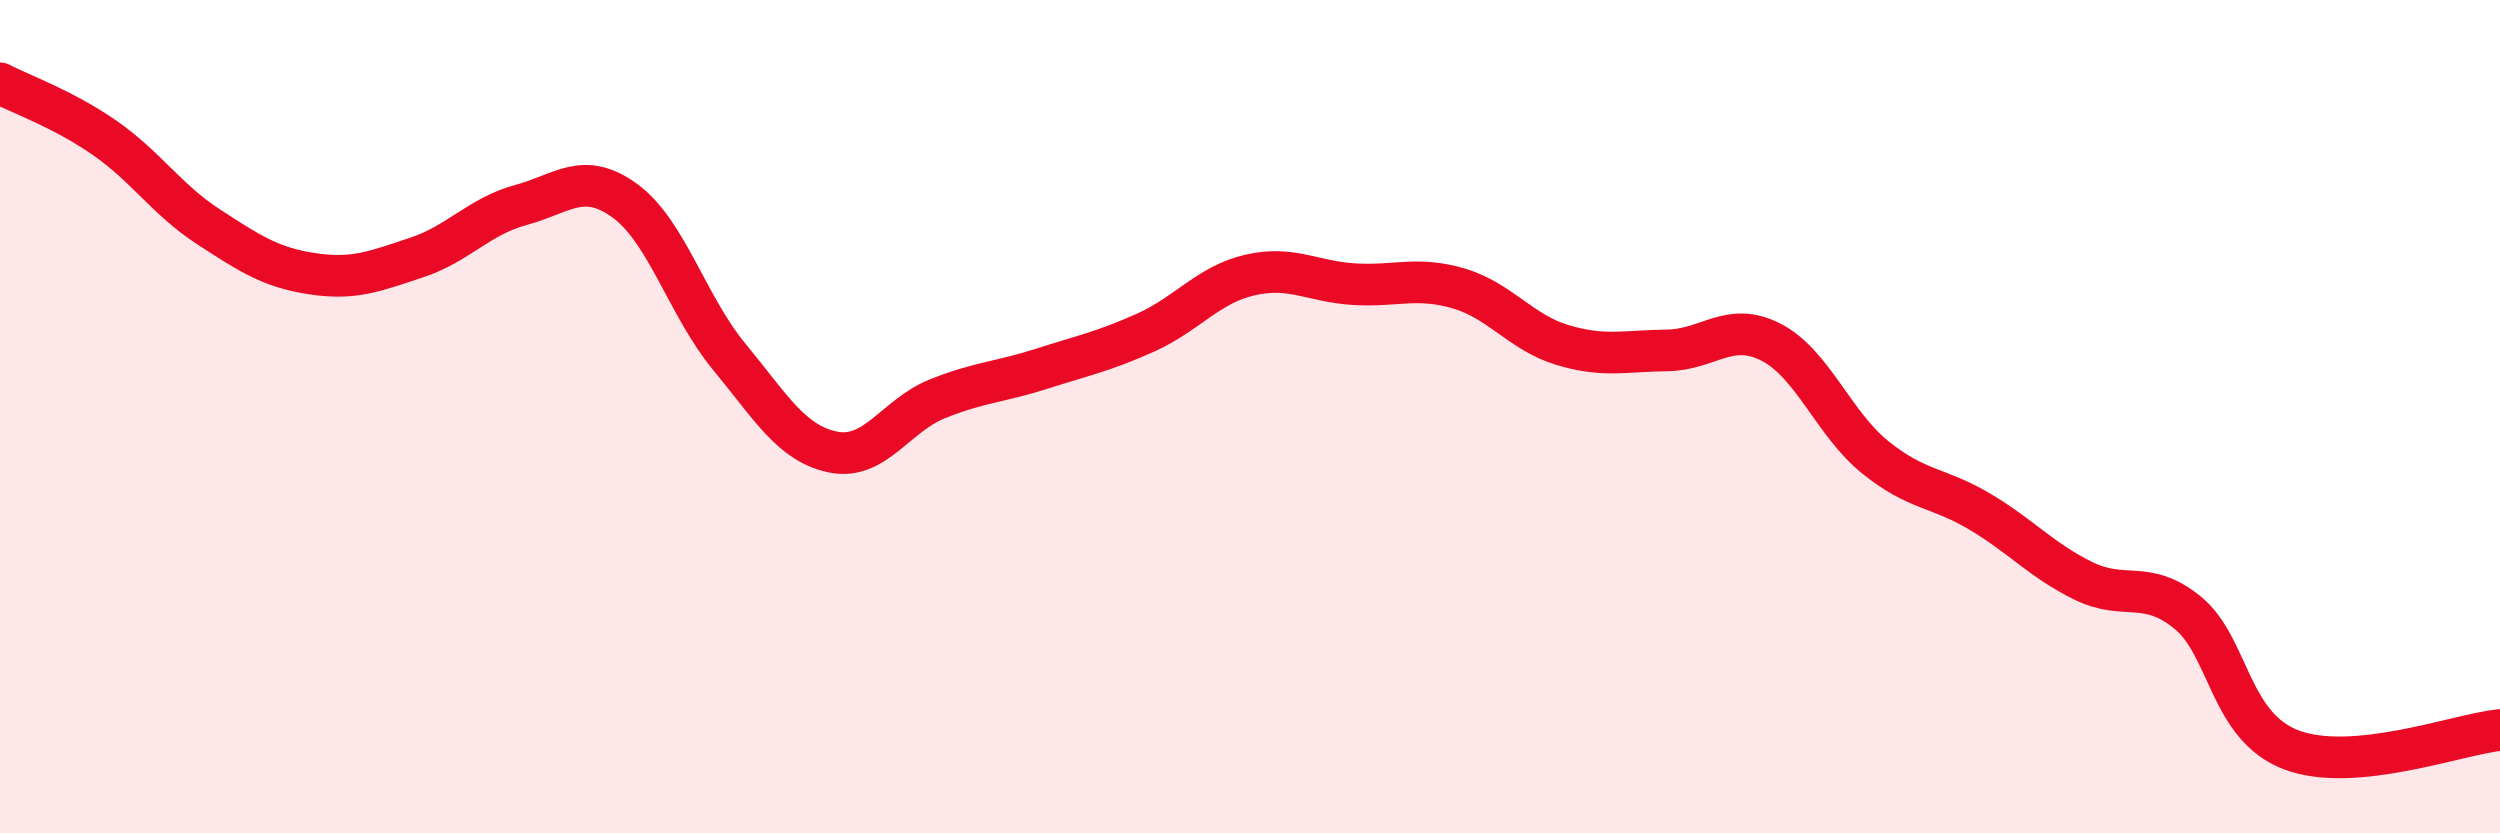
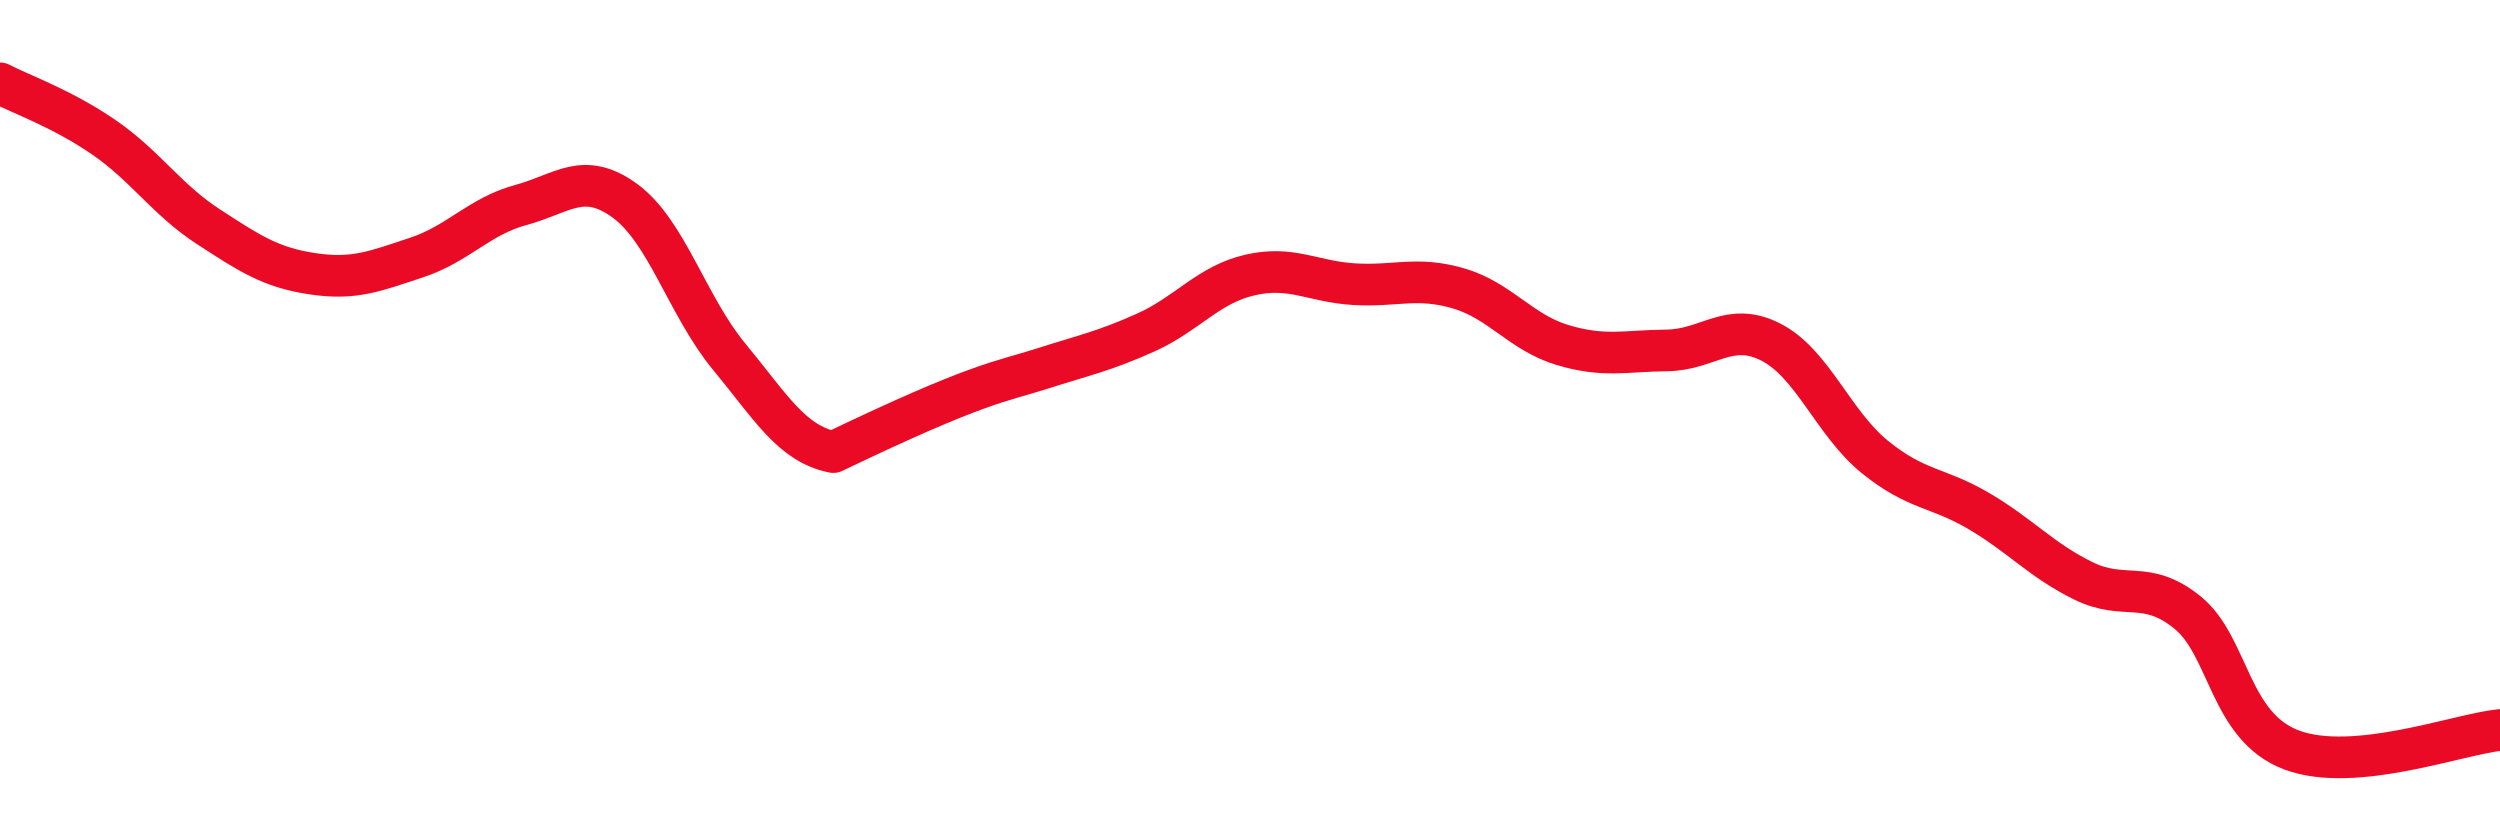
<svg xmlns="http://www.w3.org/2000/svg" width="60" height="20" viewBox="0 0 60 20">
-   <path d="M 0,2 C 0.5,2.26 1.5,2.61 2.5,3.3 C 3.5,3.99 4,4.79 5,5.44 C 6,6.09 6.5,6.42 7.5,6.57 C 8.5,6.72 9,6.51 10,6.18 C 11,5.85 11.5,5.19 12.5,4.92 C 13.5,4.65 14,4.09 15,4.82 C 16,5.55 16.5,7.35 17.5,8.56 C 18.5,9.77 19,10.65 20,10.85 C 21,11.05 21.5,9.97 22.5,9.57 C 23.5,9.17 24,9.17 25,8.85 C 26,8.53 26.5,8.43 27.5,7.98 C 28.5,7.53 29,6.83 30,6.6 C 31,6.37 31.5,6.76 32.5,6.82 C 33.5,6.88 34,6.63 35,6.92 C 36,7.21 36.5,7.98 37.5,8.28 C 38.5,8.58 39,8.42 40,8.41 C 41,8.4 41.5,7.7 42.5,8.21 C 43.5,8.72 44,10.16 45,10.97 C 46,11.78 46.5,11.68 47.5,12.27 C 48.5,12.86 49,13.45 50,13.94 C 51,14.43 51.5,13.89 52.5,14.7 C 53.5,15.51 53.5,17.44 55,18 C 56.5,18.56 59,17.62 60,17.52L60 20L0 20Z" fill="#EB0A25" opacity="0.1" stroke-linecap="round" stroke-linejoin="round" />
-   <path d="M 0,2 C 0.5,2.26 1.5,2.61 2.5,3.3 C 3.5,3.99 4,4.79 5,5.44 C 6,6.09 6.5,6.42 7.5,6.57 C 8.5,6.72 9,6.51 10,6.18 C 11,5.85 11.5,5.19 12.5,4.92 C 13.5,4.65 14,4.09 15,4.82 C 16,5.55 16.5,7.35 17.5,8.56 C 18.5,9.77 19,10.65 20,10.85 C 21,11.05 21.5,9.97 22.5,9.57 C 23.5,9.17 24,9.17 25,8.85 C 26,8.53 26.5,8.43 27.5,7.98 C 28.5,7.53 29,6.83 30,6.6 C 31,6.37 31.5,6.76 32.5,6.82 C 33.5,6.88 34,6.63 35,6.92 C 36,7.21 36.5,7.98 37.5,8.28 C 38.5,8.58 39,8.42 40,8.41 C 41,8.4 41.5,7.7 42.5,8.21 C 43.5,8.72 44,10.16 45,10.97 C 46,11.78 46.5,11.68 47.5,12.27 C 48.5,12.86 49,13.45 50,13.94 C 51,14.43 51.5,13.89 52.5,14.7 C 53.5,15.51 53.5,17.44 55,18 C 56.5,18.56 59,17.62 60,17.52" stroke="#EB0A25" stroke-width="1" fill="none" stroke-linecap="round" stroke-linejoin="round" />
+   <path d="M 0,2 C 0.5,2.26 1.5,2.61 2.5,3.3 C 3.5,3.99 4,4.79 5,5.44 C 6,6.09 6.5,6.42 7.5,6.57 C 8.5,6.72 9,6.51 10,6.18 C 11,5.85 11.5,5.19 12.5,4.92 C 13.5,4.65 14,4.09 15,4.82 C 16,5.55 16.5,7.35 17.5,8.56 C 18.5,9.77 19,10.65 20,10.85 C 23.5,9.17 24,9.17 25,8.85 C 26,8.53 26.5,8.43 27.5,7.98 C 28.5,7.53 29,6.83 30,6.6 C 31,6.37 31.5,6.76 32.5,6.82 C 33.5,6.88 34,6.63 35,6.92 C 36,7.21 36.5,7.98 37.5,8.28 C 38.5,8.58 39,8.42 40,8.41 C 41,8.4 41.5,7.7 42.5,8.21 C 43.5,8.72 44,10.16 45,10.97 C 46,11.78 46.5,11.68 47.5,12.27 C 48.5,12.86 49,13.45 50,13.94 C 51,14.43 51.5,13.89 52.5,14.7 C 53.5,15.51 53.5,17.44 55,18 C 56.5,18.56 59,17.62 60,17.52" stroke="#EB0A25" stroke-width="1" fill="none" stroke-linecap="round" stroke-linejoin="round" />
</svg>